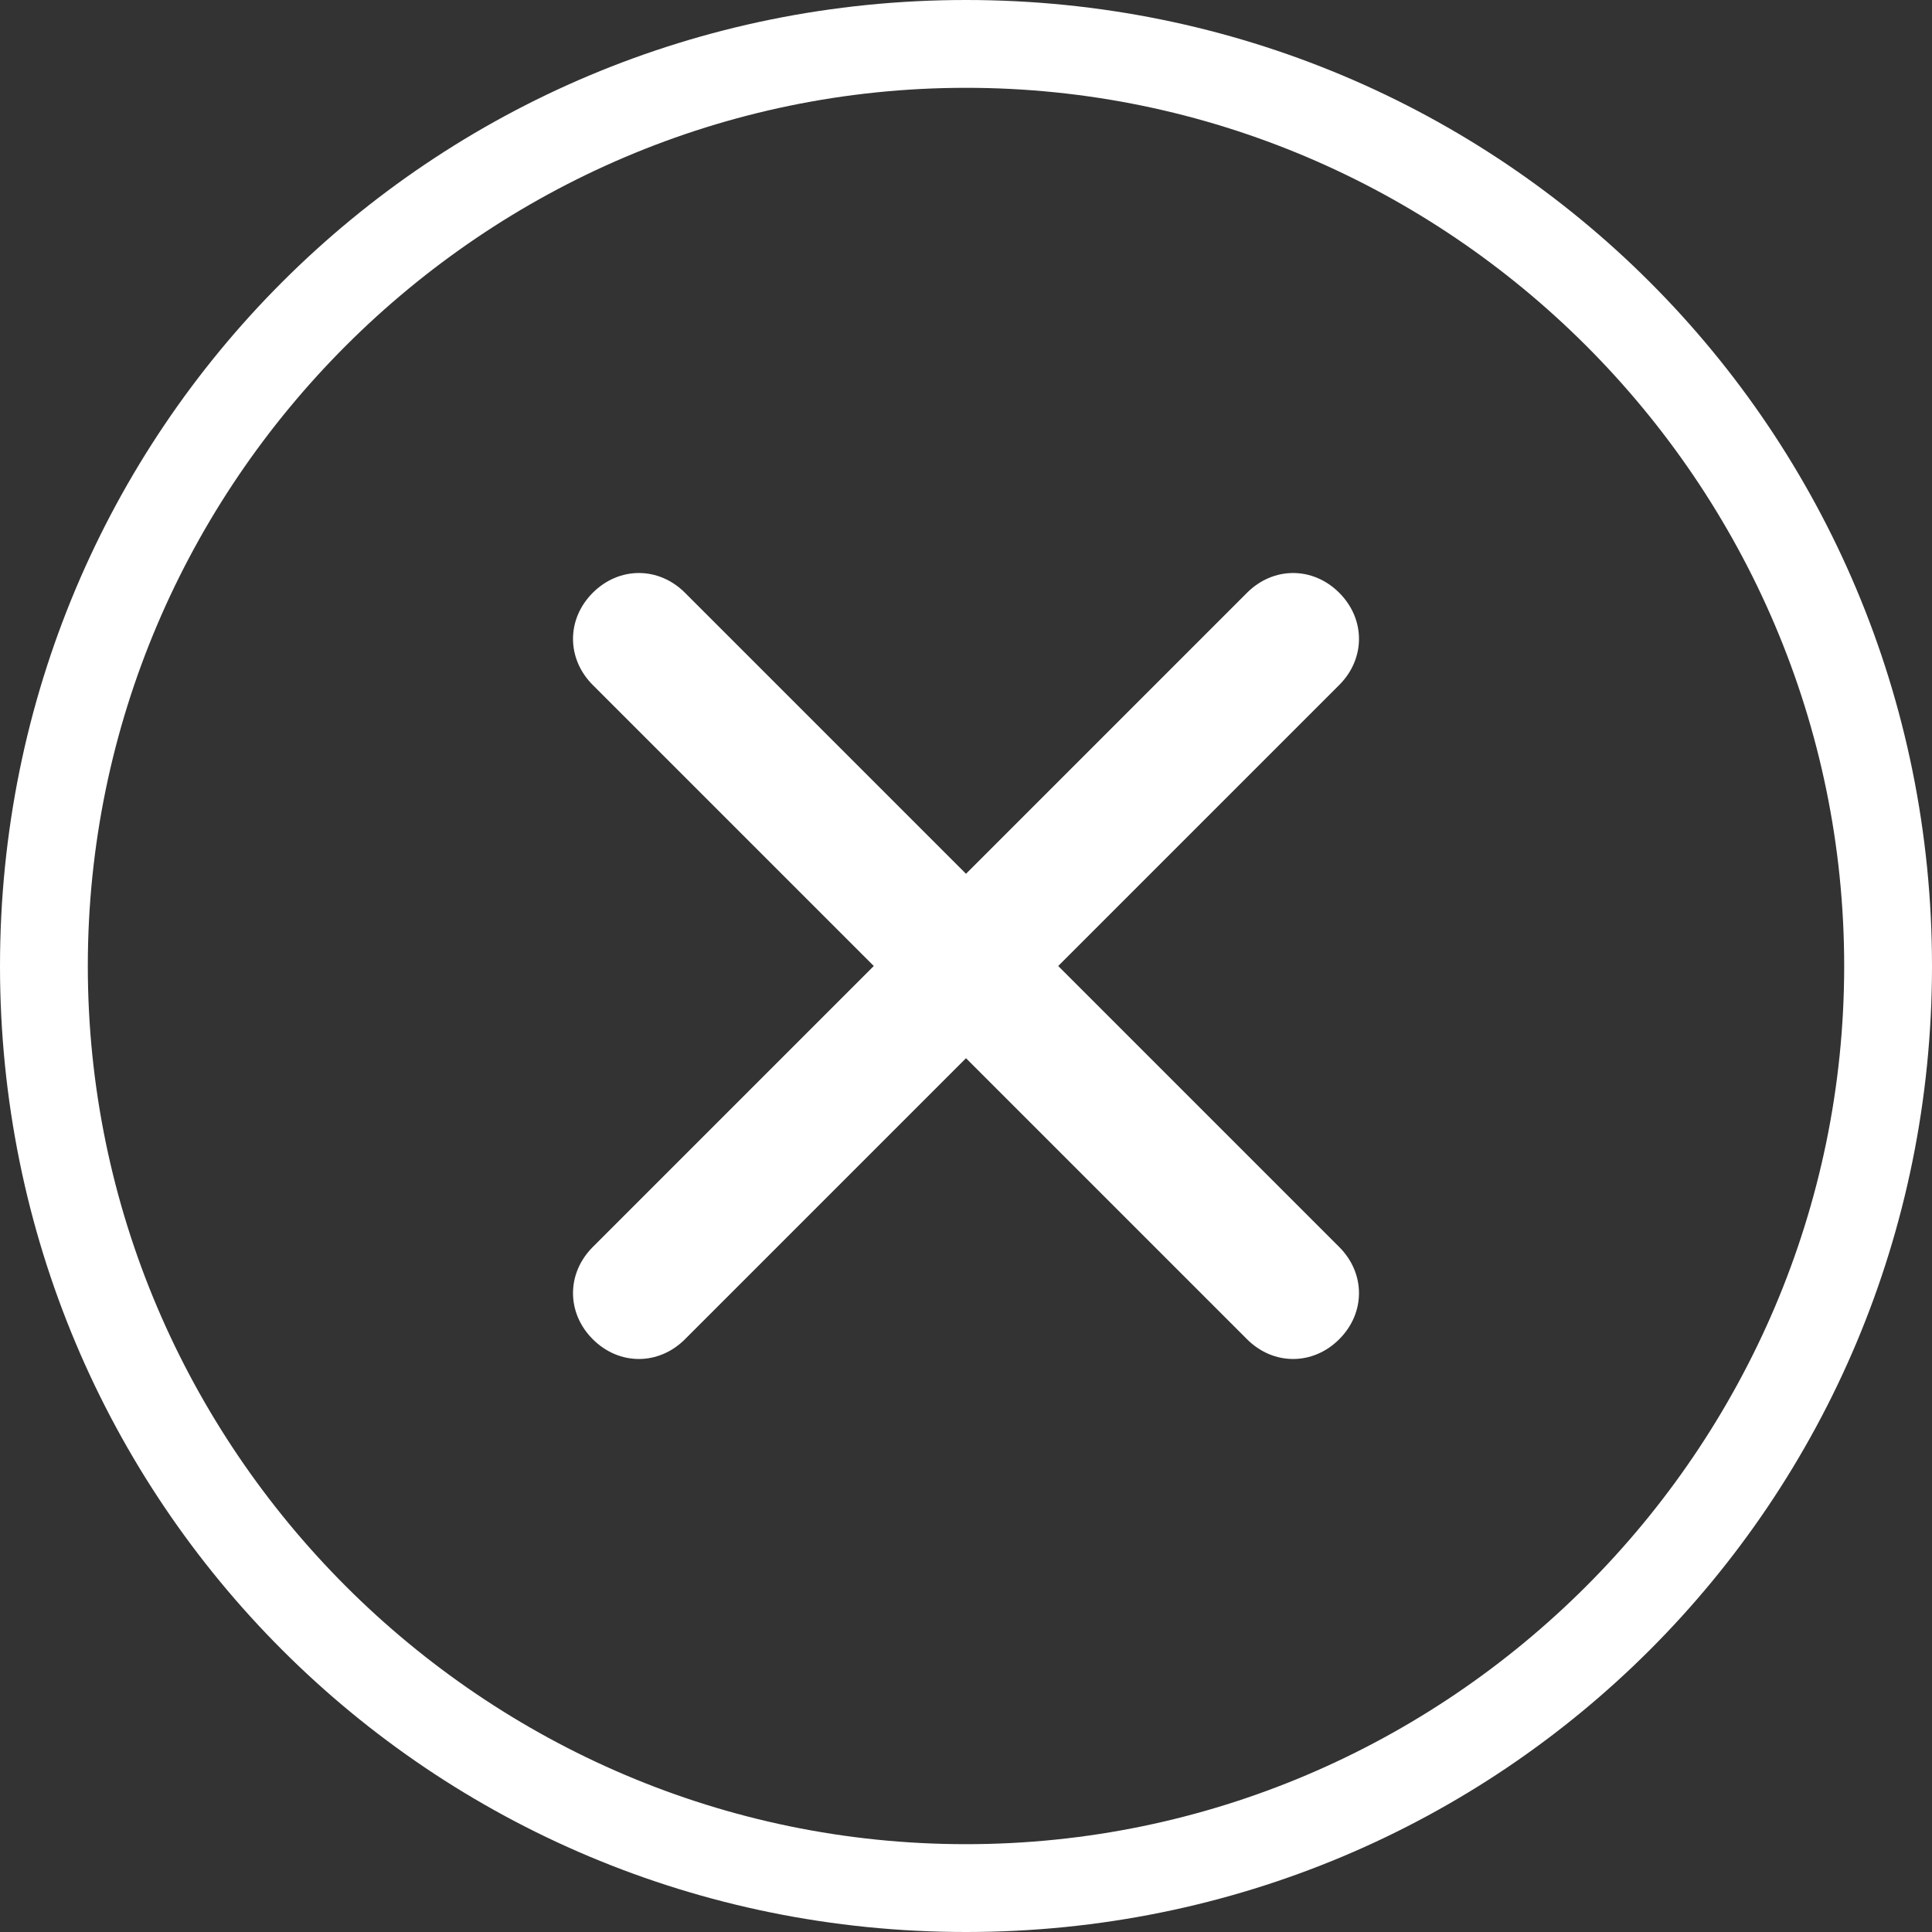
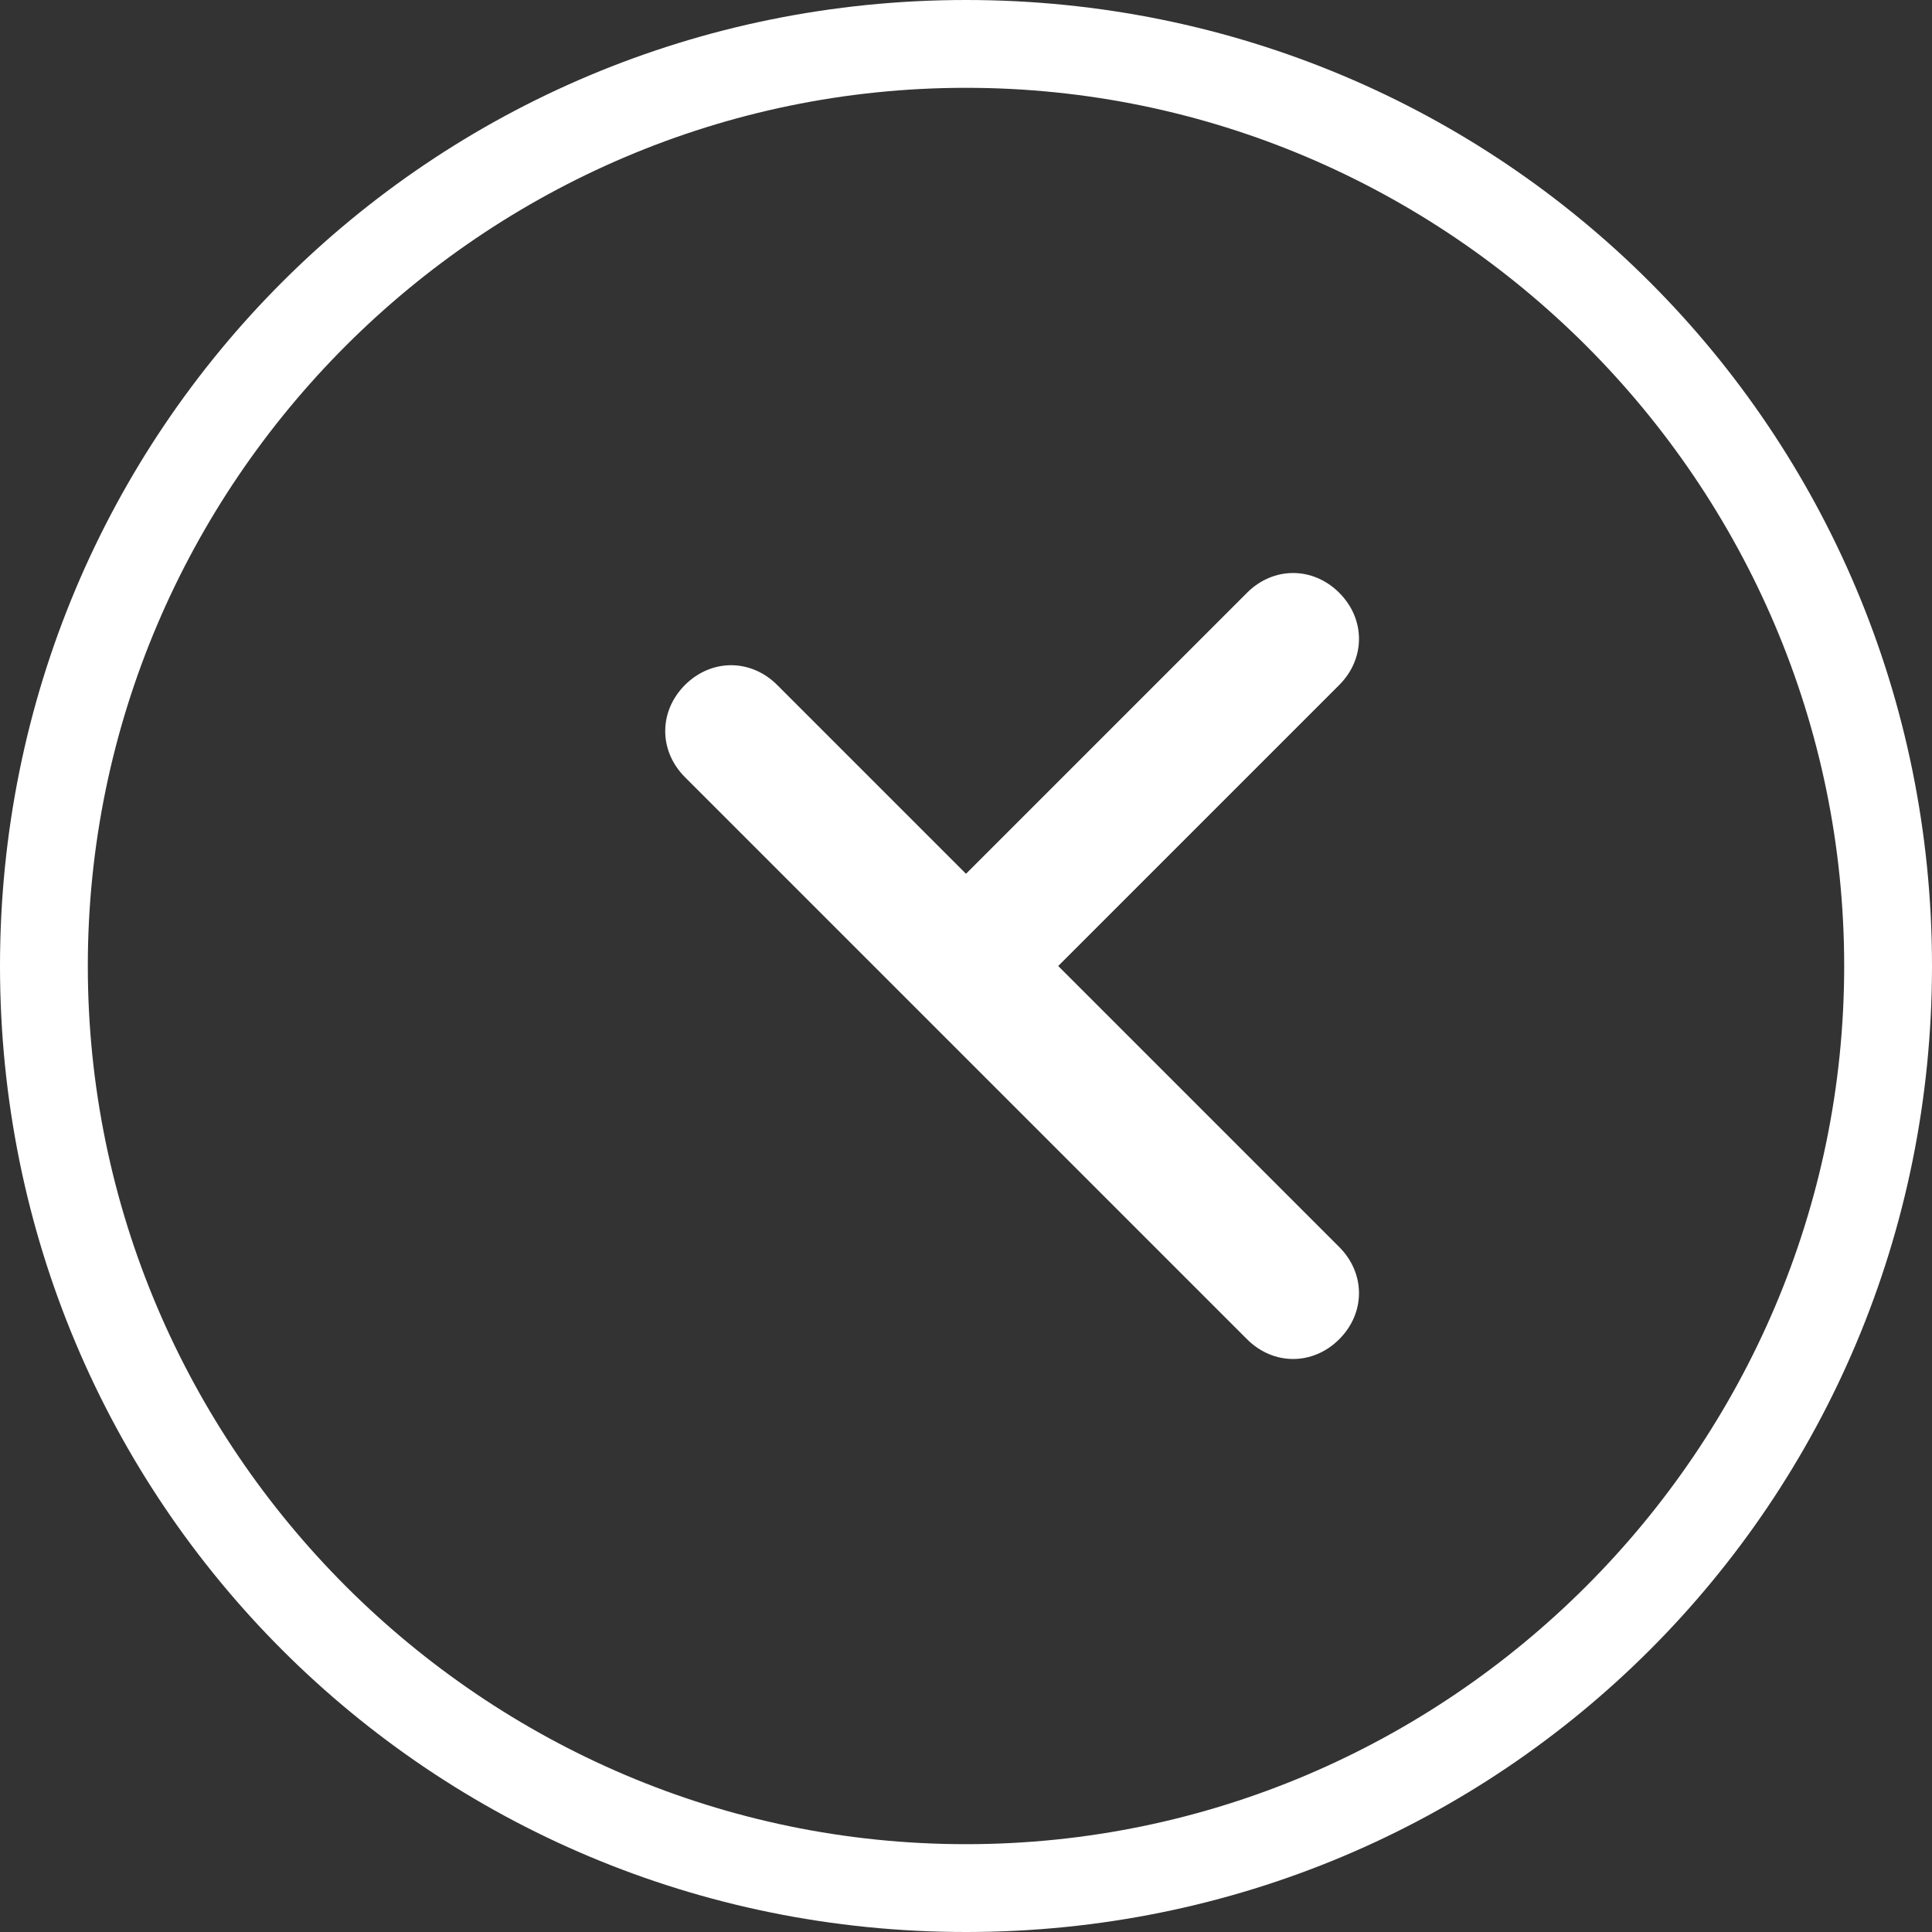
<svg xmlns="http://www.w3.org/2000/svg" t="1735715037429" class="icon" viewBox="0 0 1024 1024" version="1.1" p-id="4244" width="32" height="32">
  <rect x="0" y="0" width="1024" height="1024" fill="#333333" stroke="none" />
-   <path d="M512 1024C228.073 1024 0 795.927 0 512S228.073 0 512 0s512 228.073 512 512-228.073 512-512 512z m0-46.545c256 0 465.455-209.455 465.455-465.455S768 46.545 512 46.545 46.545 256 46.545 512s209.455 465.455 465.455 465.455z m0-514.327l148.945-148.945c13.964-13.964 34.909-13.964 48.873 0 13.964 13.964 13.964 34.909 0 48.873L560.873 512l148.945 148.945c13.964 13.964 13.964 34.909 0 48.873-13.964 13.964-34.909 13.964-48.873 0L512 560.873l-148.945 148.945c-13.964 13.964-34.909 13.964-48.873 0-13.964-13.964-13.964-34.909 0-48.873l148.945-148.945-148.945-148.945c-13.964-13.964-13.964-34.909 0-48.873 13.964-13.964 34.909-13.964 48.873 0l148.945 148.945z" fill="#ffffff" p-id="4245" />
+   <path d="M512 1024C228.073 1024 0 795.927 0 512S228.073 0 512 0s512 228.073 512 512-228.073 512-512 512z m0-46.545c256 0 465.455-209.455 465.455-465.455S768 46.545 512 46.545 46.545 256 46.545 512s209.455 465.455 465.455 465.455z m0-514.327l148.945-148.945c13.964-13.964 34.909-13.964 48.873 0 13.964 13.964 13.964 34.909 0 48.873L560.873 512l148.945 148.945c13.964 13.964 13.964 34.909 0 48.873-13.964 13.964-34.909 13.964-48.873 0L512 560.873l-148.945 148.945l148.945-148.945-148.945-148.945c-13.964-13.964-13.964-34.909 0-48.873 13.964-13.964 34.909-13.964 48.873 0l148.945 148.945z" fill="#ffffff" p-id="4245" />
</svg>